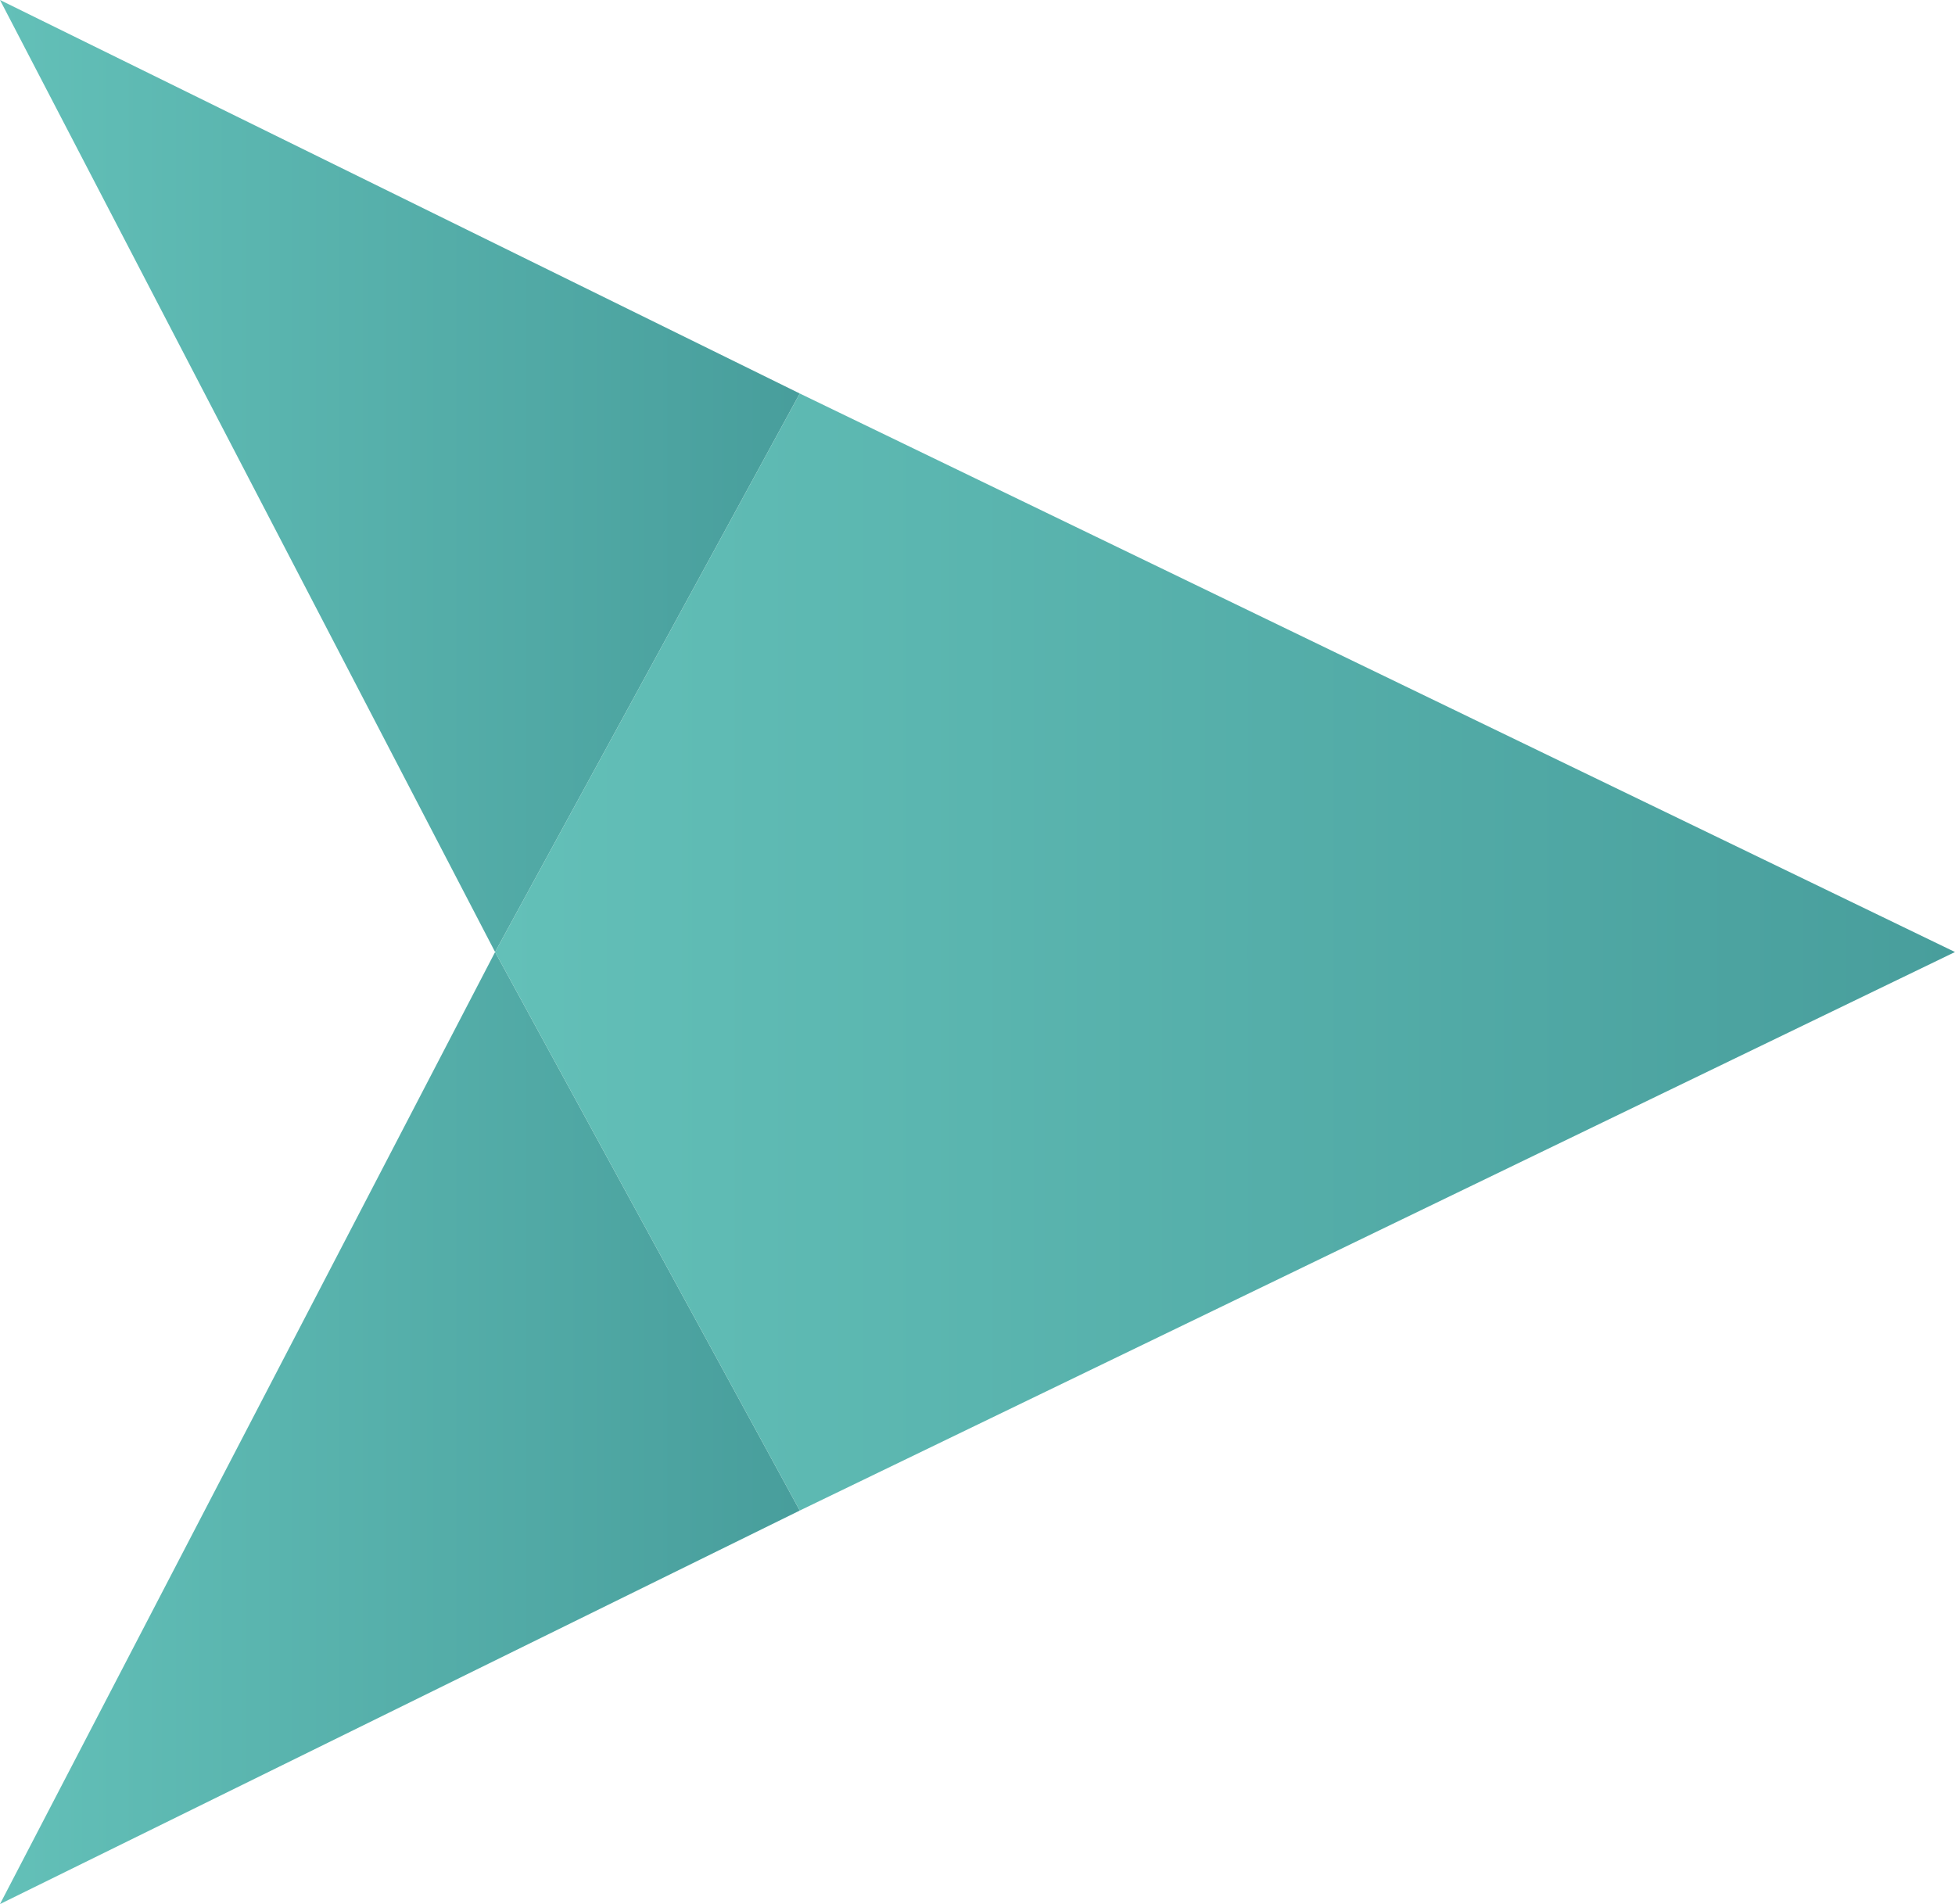
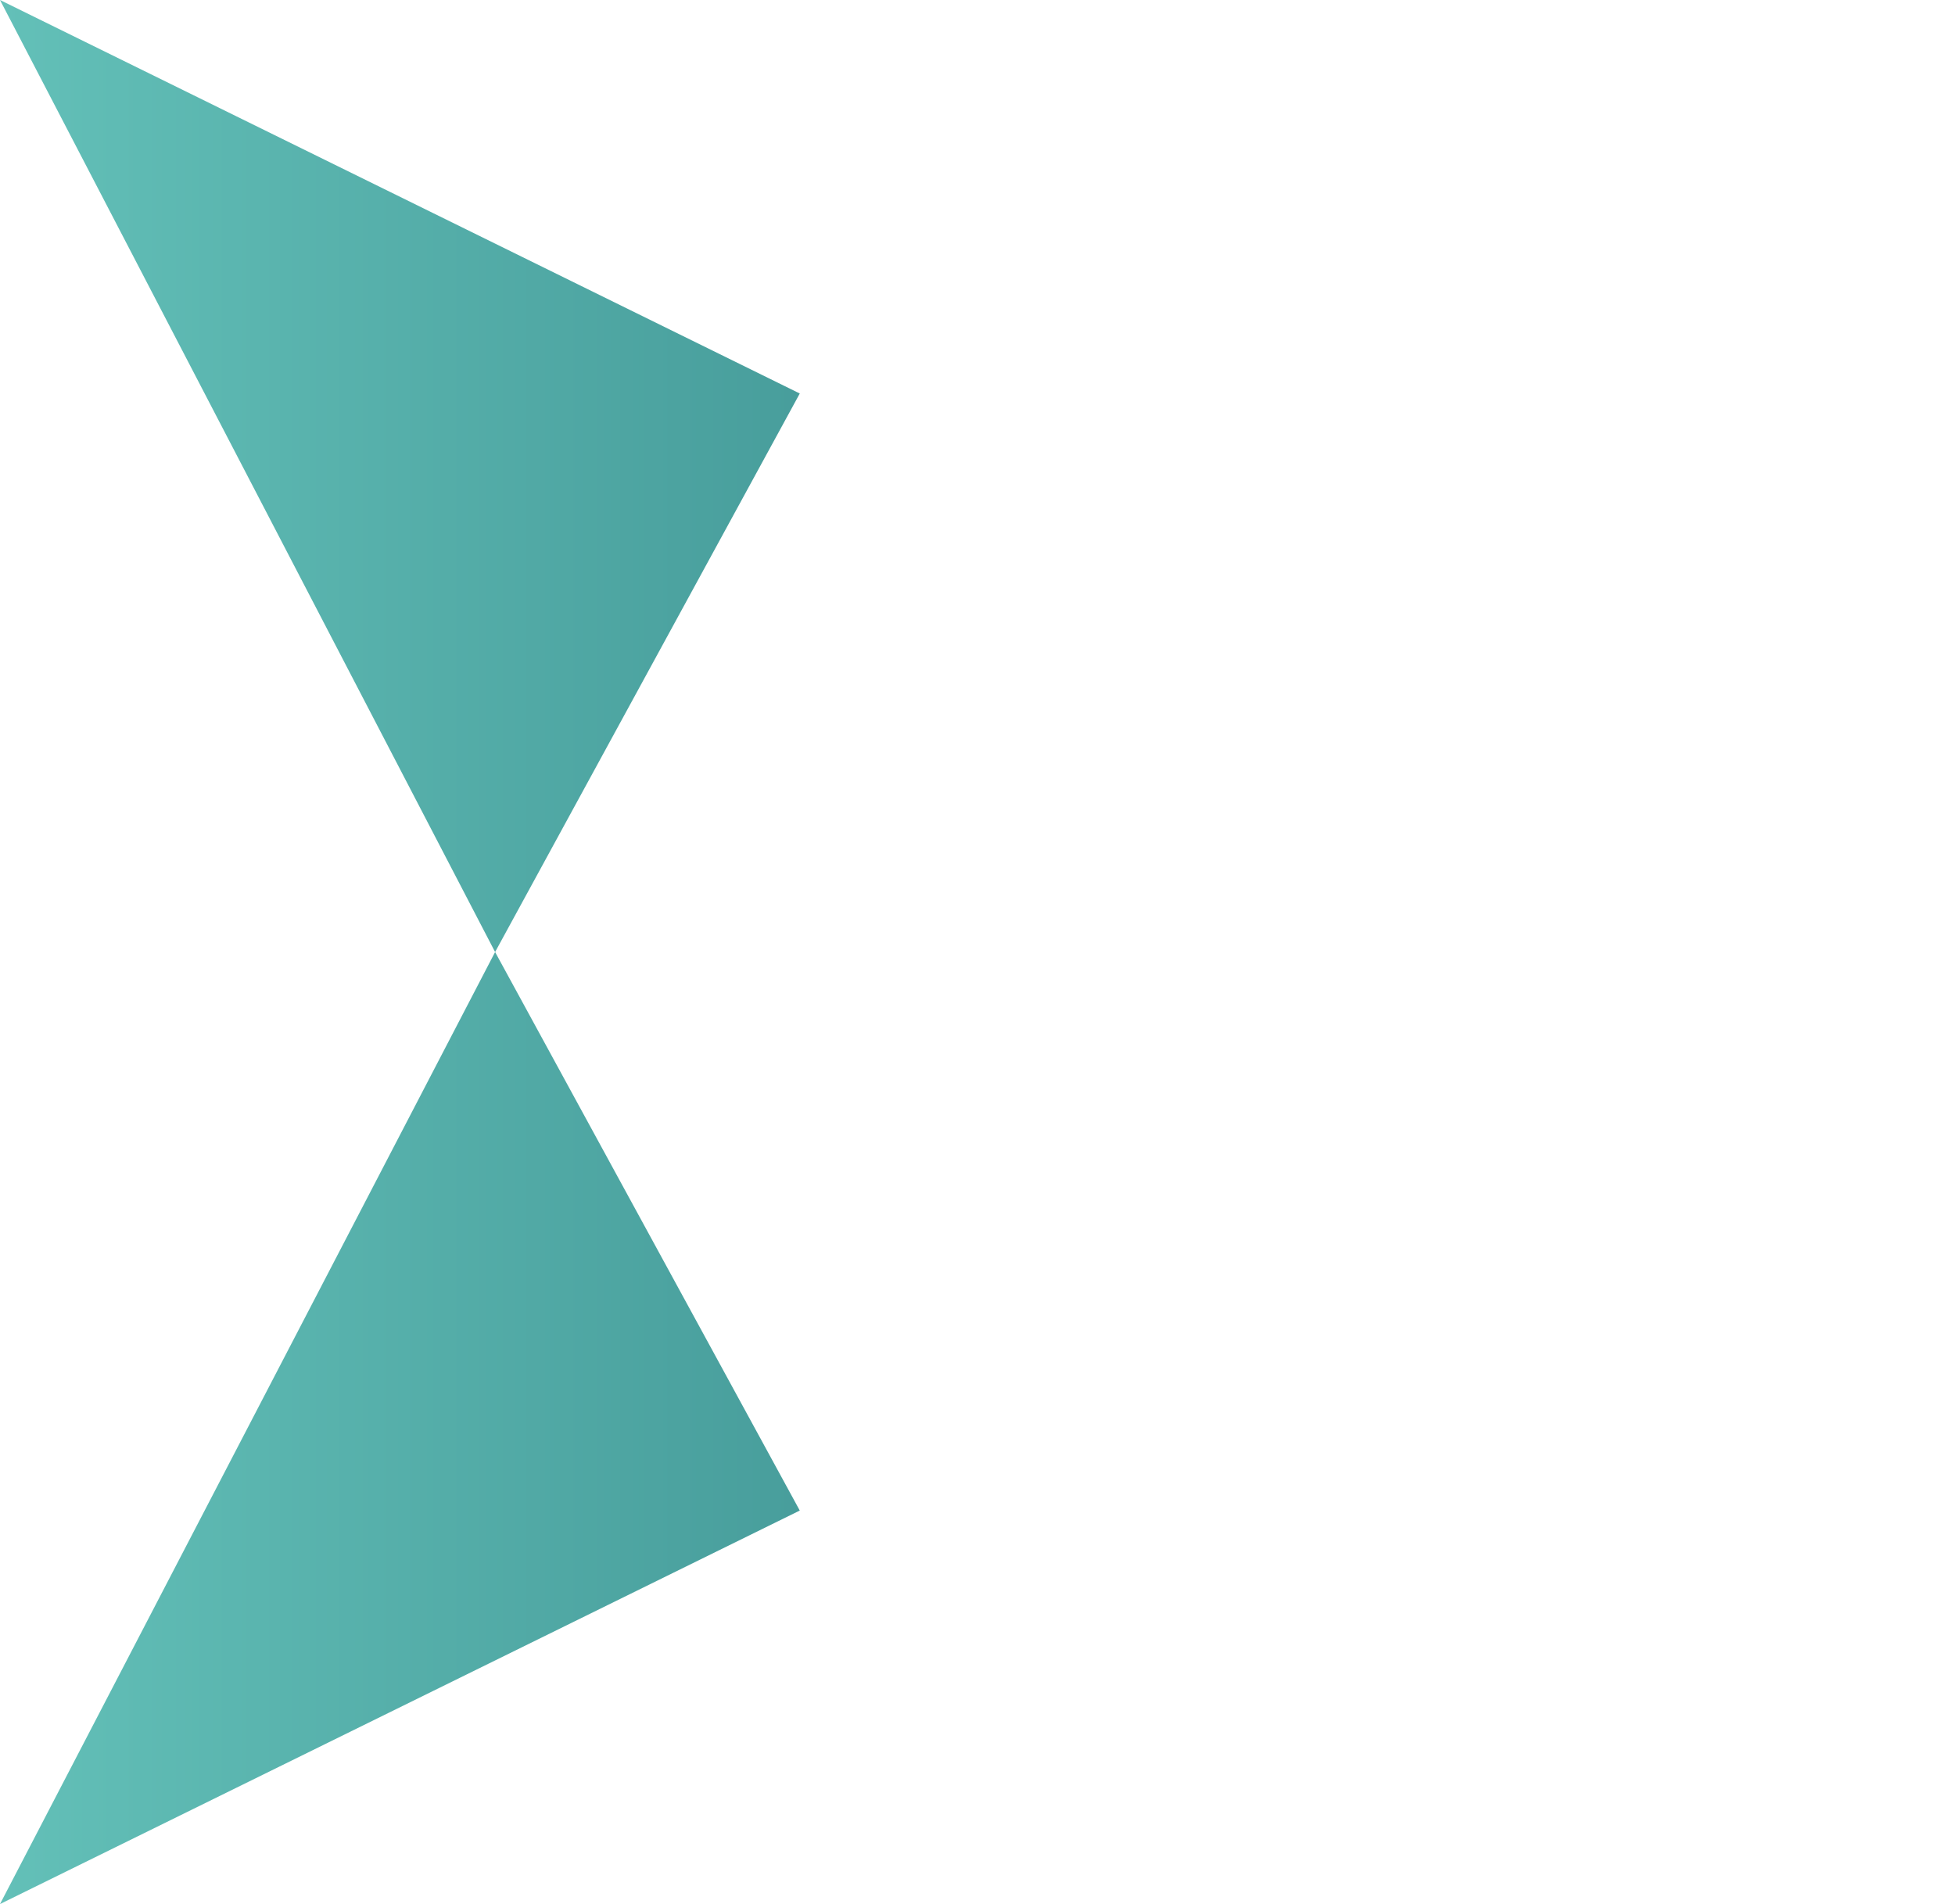
<svg xmlns="http://www.w3.org/2000/svg" version="1.1" id="Layer_1" x="0px" y="0px" viewBox="0 0 15.4 15" style="enable-background:new 0 0 15.4 15;" xml:space="preserve">
  <style type="text/css">
	.st0{fill:url(#SVGID_1_);}
	.st1{fill:url(#SVGID_2_);}
	.st2{fill:url(#SVGID_3_);}
</style>
  <g>
    <linearGradient id="SVGID_1_" gradientUnits="userSpaceOnUse" x1="0" y1="3.75" x2="6.267" y2="3.75">
      <stop offset="0" style="stop-color:#63C0B8" />
      <stop offset="1" style="stop-color:#489E9C" />
    </linearGradient>
    <polygon class="st0" points="0,0 3.9,7.5 6.3,3.1  " />
    <linearGradient id="SVGID_2_" gradientUnits="userSpaceOnUse" x1="0" y1="11.25" x2="6.267" y2="11.25">
      <stop offset="0" style="stop-color:#63C0B8" />
      <stop offset="1" style="stop-color:#489E9C" />
    </linearGradient>
    <polygon class="st1" points="0,15 6.3,11.9 3.9,7.5  " />
    <linearGradient id="SVGID_3_" gradientUnits="userSpaceOnUse" x1="3.935" y1="7.5" x2="15.385" y2="7.5">
      <stop offset="0" style="stop-color:#63C0B8" />
      <stop offset="1" style="stop-color:#489E9C" />
    </linearGradient>
-     <polygon class="st2" points="6.3,3.1 3.9,7.5 6.3,11.9 15.4,7.5  " />
  </g>
</svg>